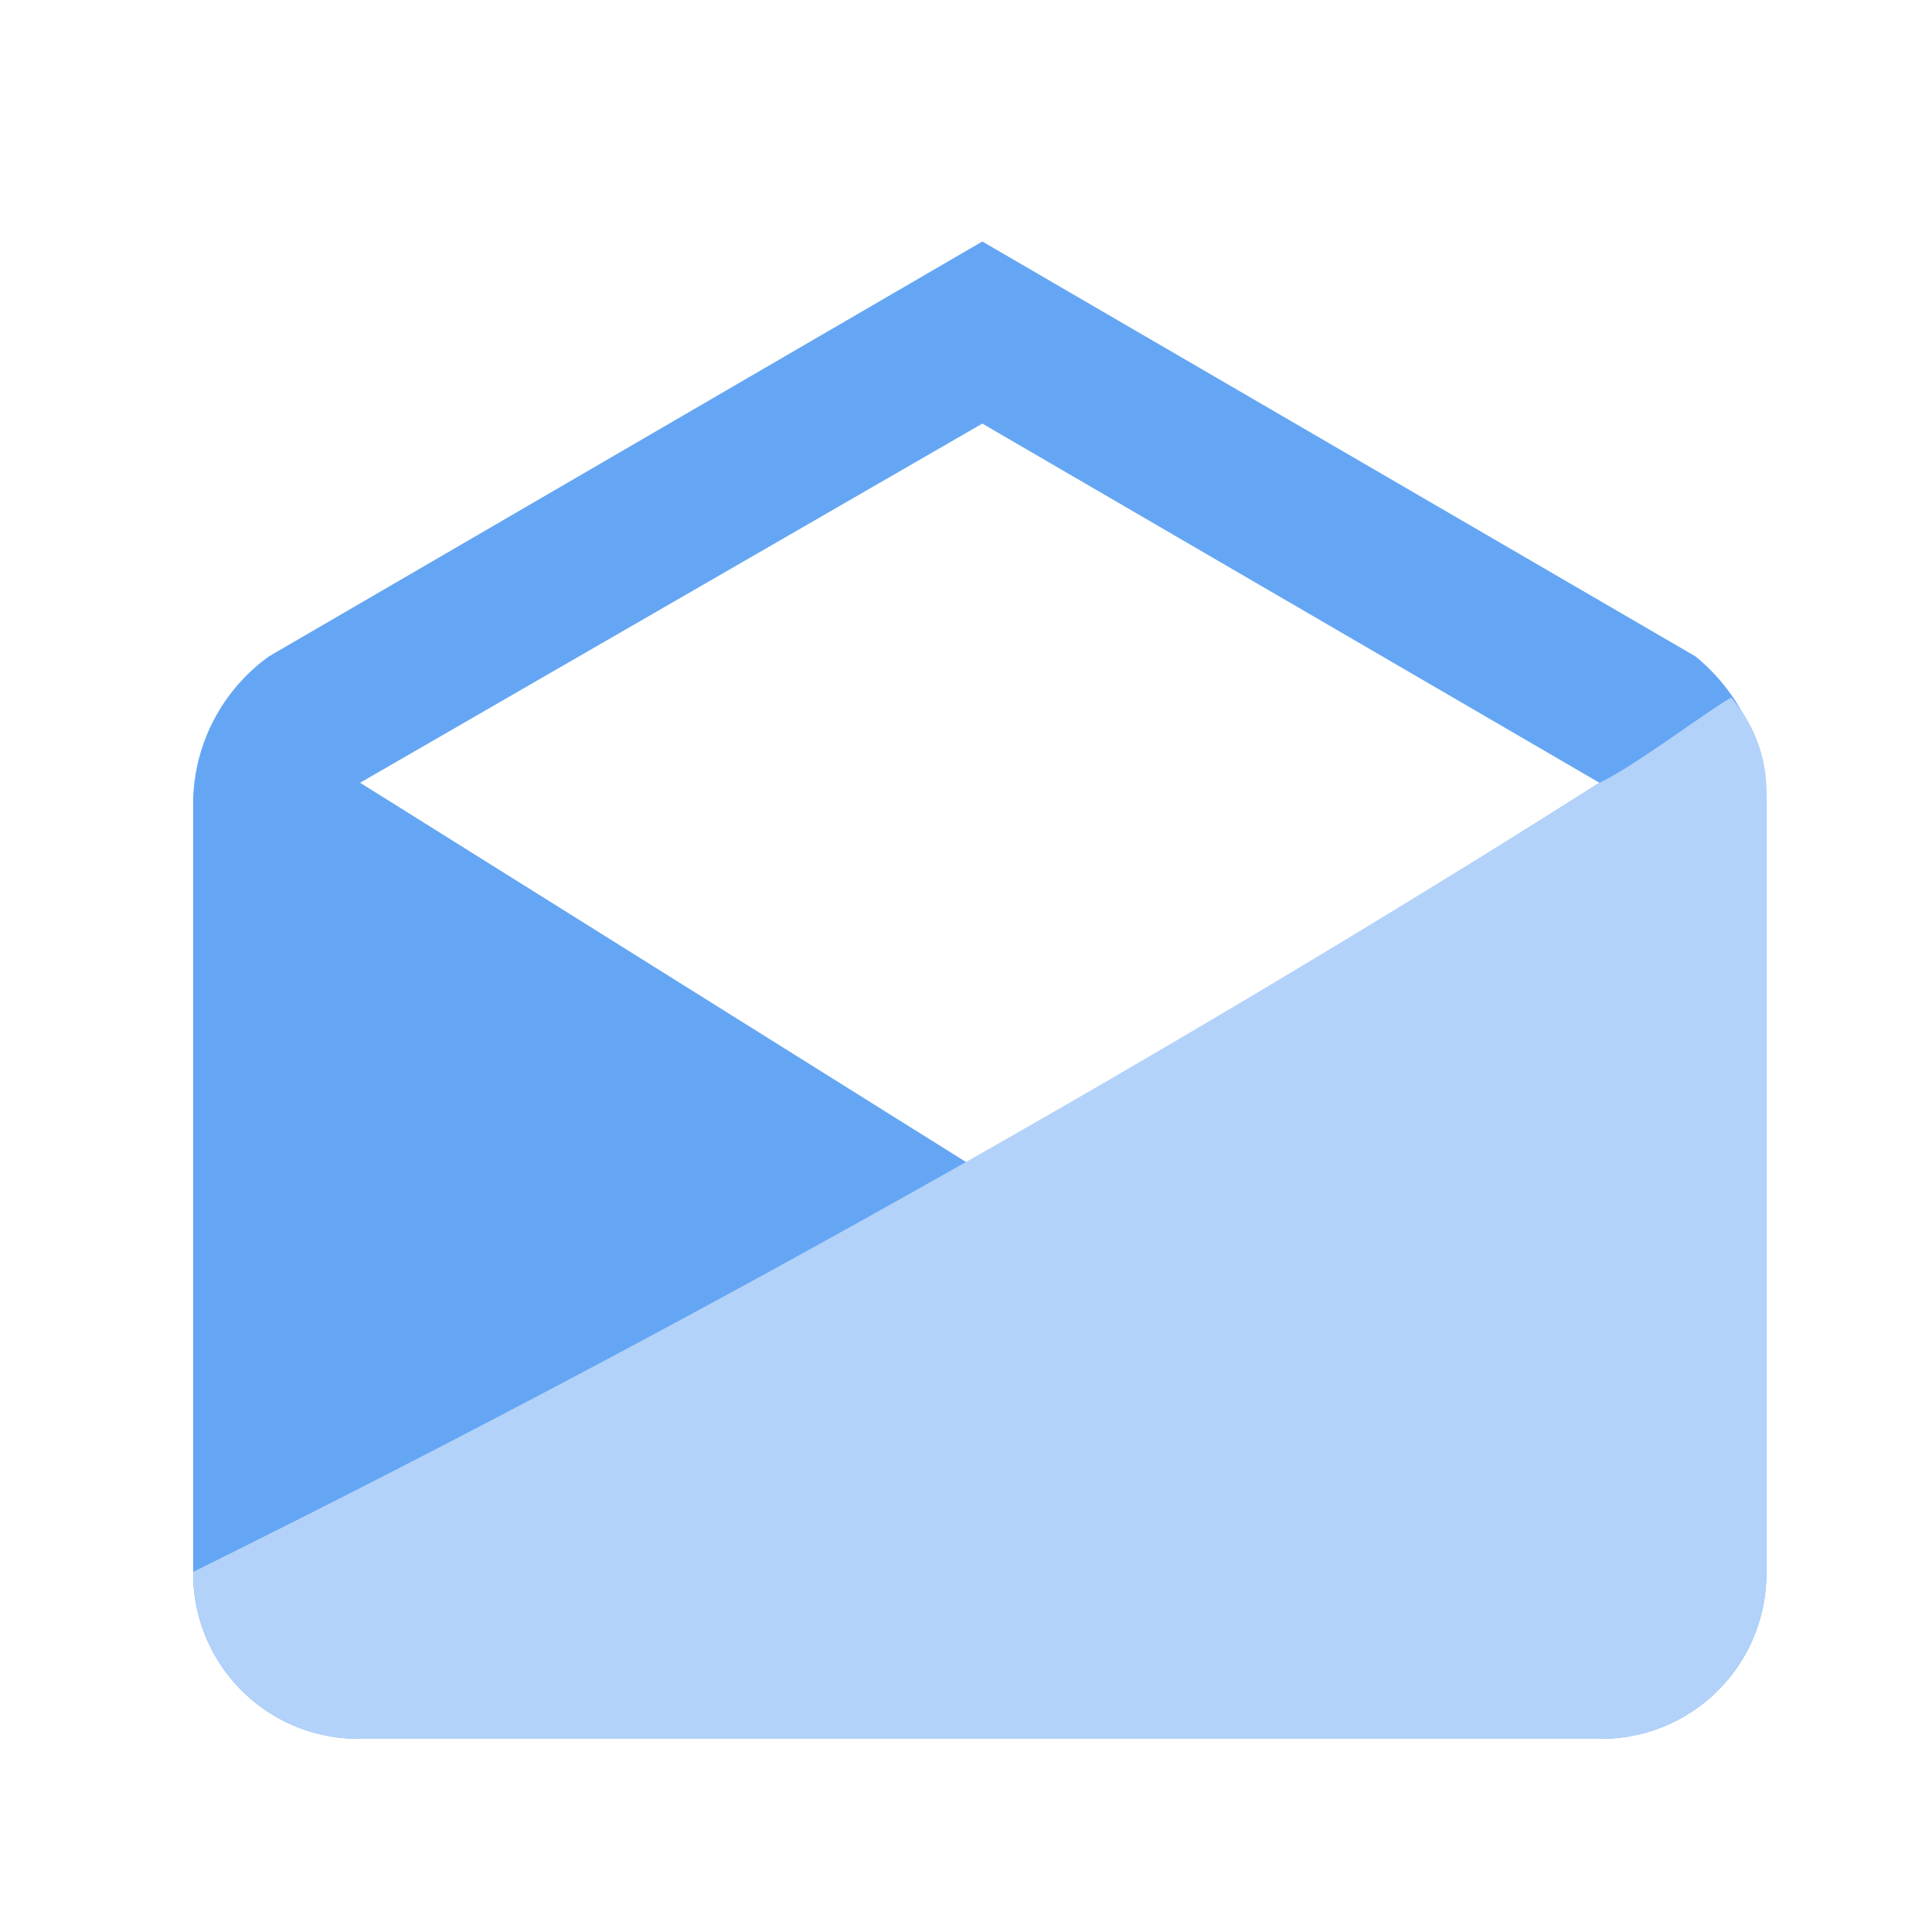
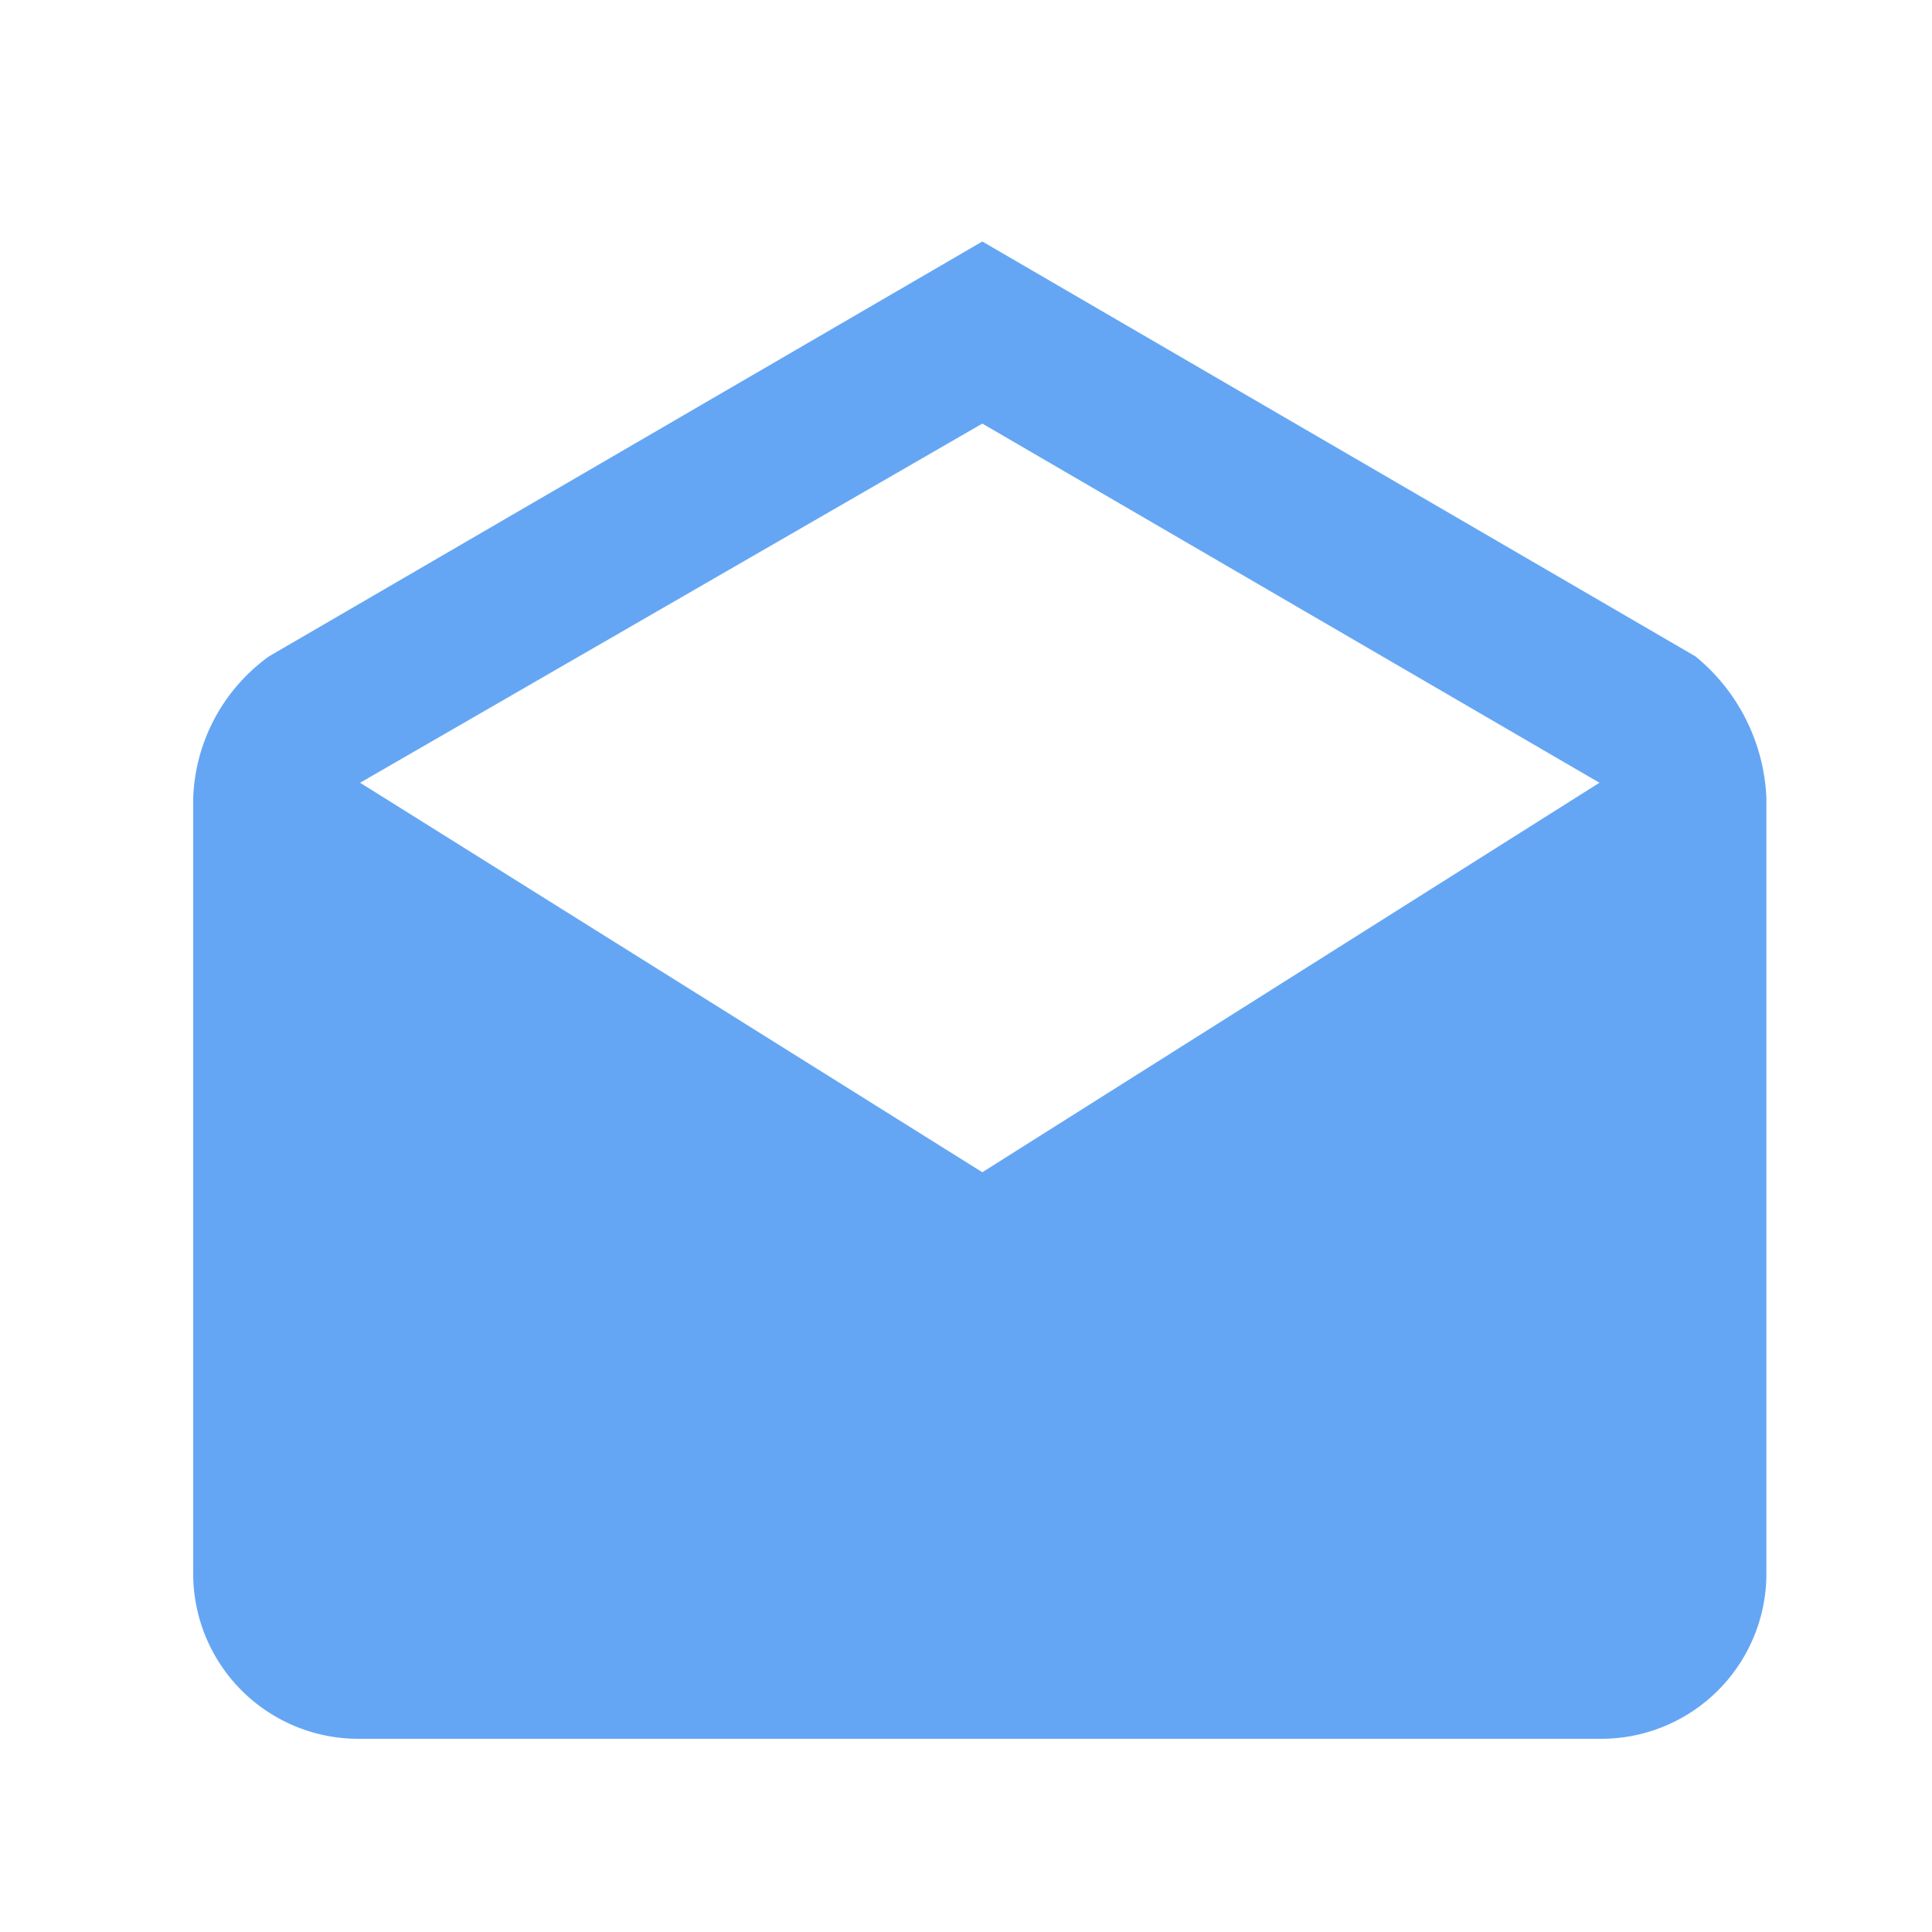
<svg xmlns="http://www.w3.org/2000/svg" width="40" height="40" viewBox="0 0 40 40">
  <g id="icon_-_email" data-name="icon - email" transform="translate(3909 -2491)">
    <path id="Path_36637" data-name="Path 36637" d="M32.571,11.52V27.544A3.42,3.42,0,0,1,29.115,31H3.456A3.42,3.42,0,0,1,0,27.544V11.52A3.778,3.778,0,0,1,1.571,8.588L16.338,0,31.1,8.588A4,4,0,0,1,32.571,11.52ZM16.338,19.27l12.777-8.064L16.338,3.77,3.456,11.206Z" transform="translate(-3905 2496)" fill="#65a6f4" fill-rule="evenodd" />
-     <path id="Path_36638" data-name="Path 36638" d="M32.571,11.52V27.544A3.42,3.42,0,0,1,29.115,31H3.456A3.42,3.42,0,0,1,0,27.544,322.808,322.808,0,0,0,29.115,11.206c.691-.319,2.176-1.445,2.726-1.763A2.961,2.961,0,0,1,32.571,11.52Z" transform="translate(-3905 2496)" fill="#b2d2f9" fill-rule="evenodd" />
    <rect id="Rectangle_2027" data-name="Rectangle 2027" width="40" height="40" transform="translate(-3909 2491)" fill="none" />
  </g>
</svg>